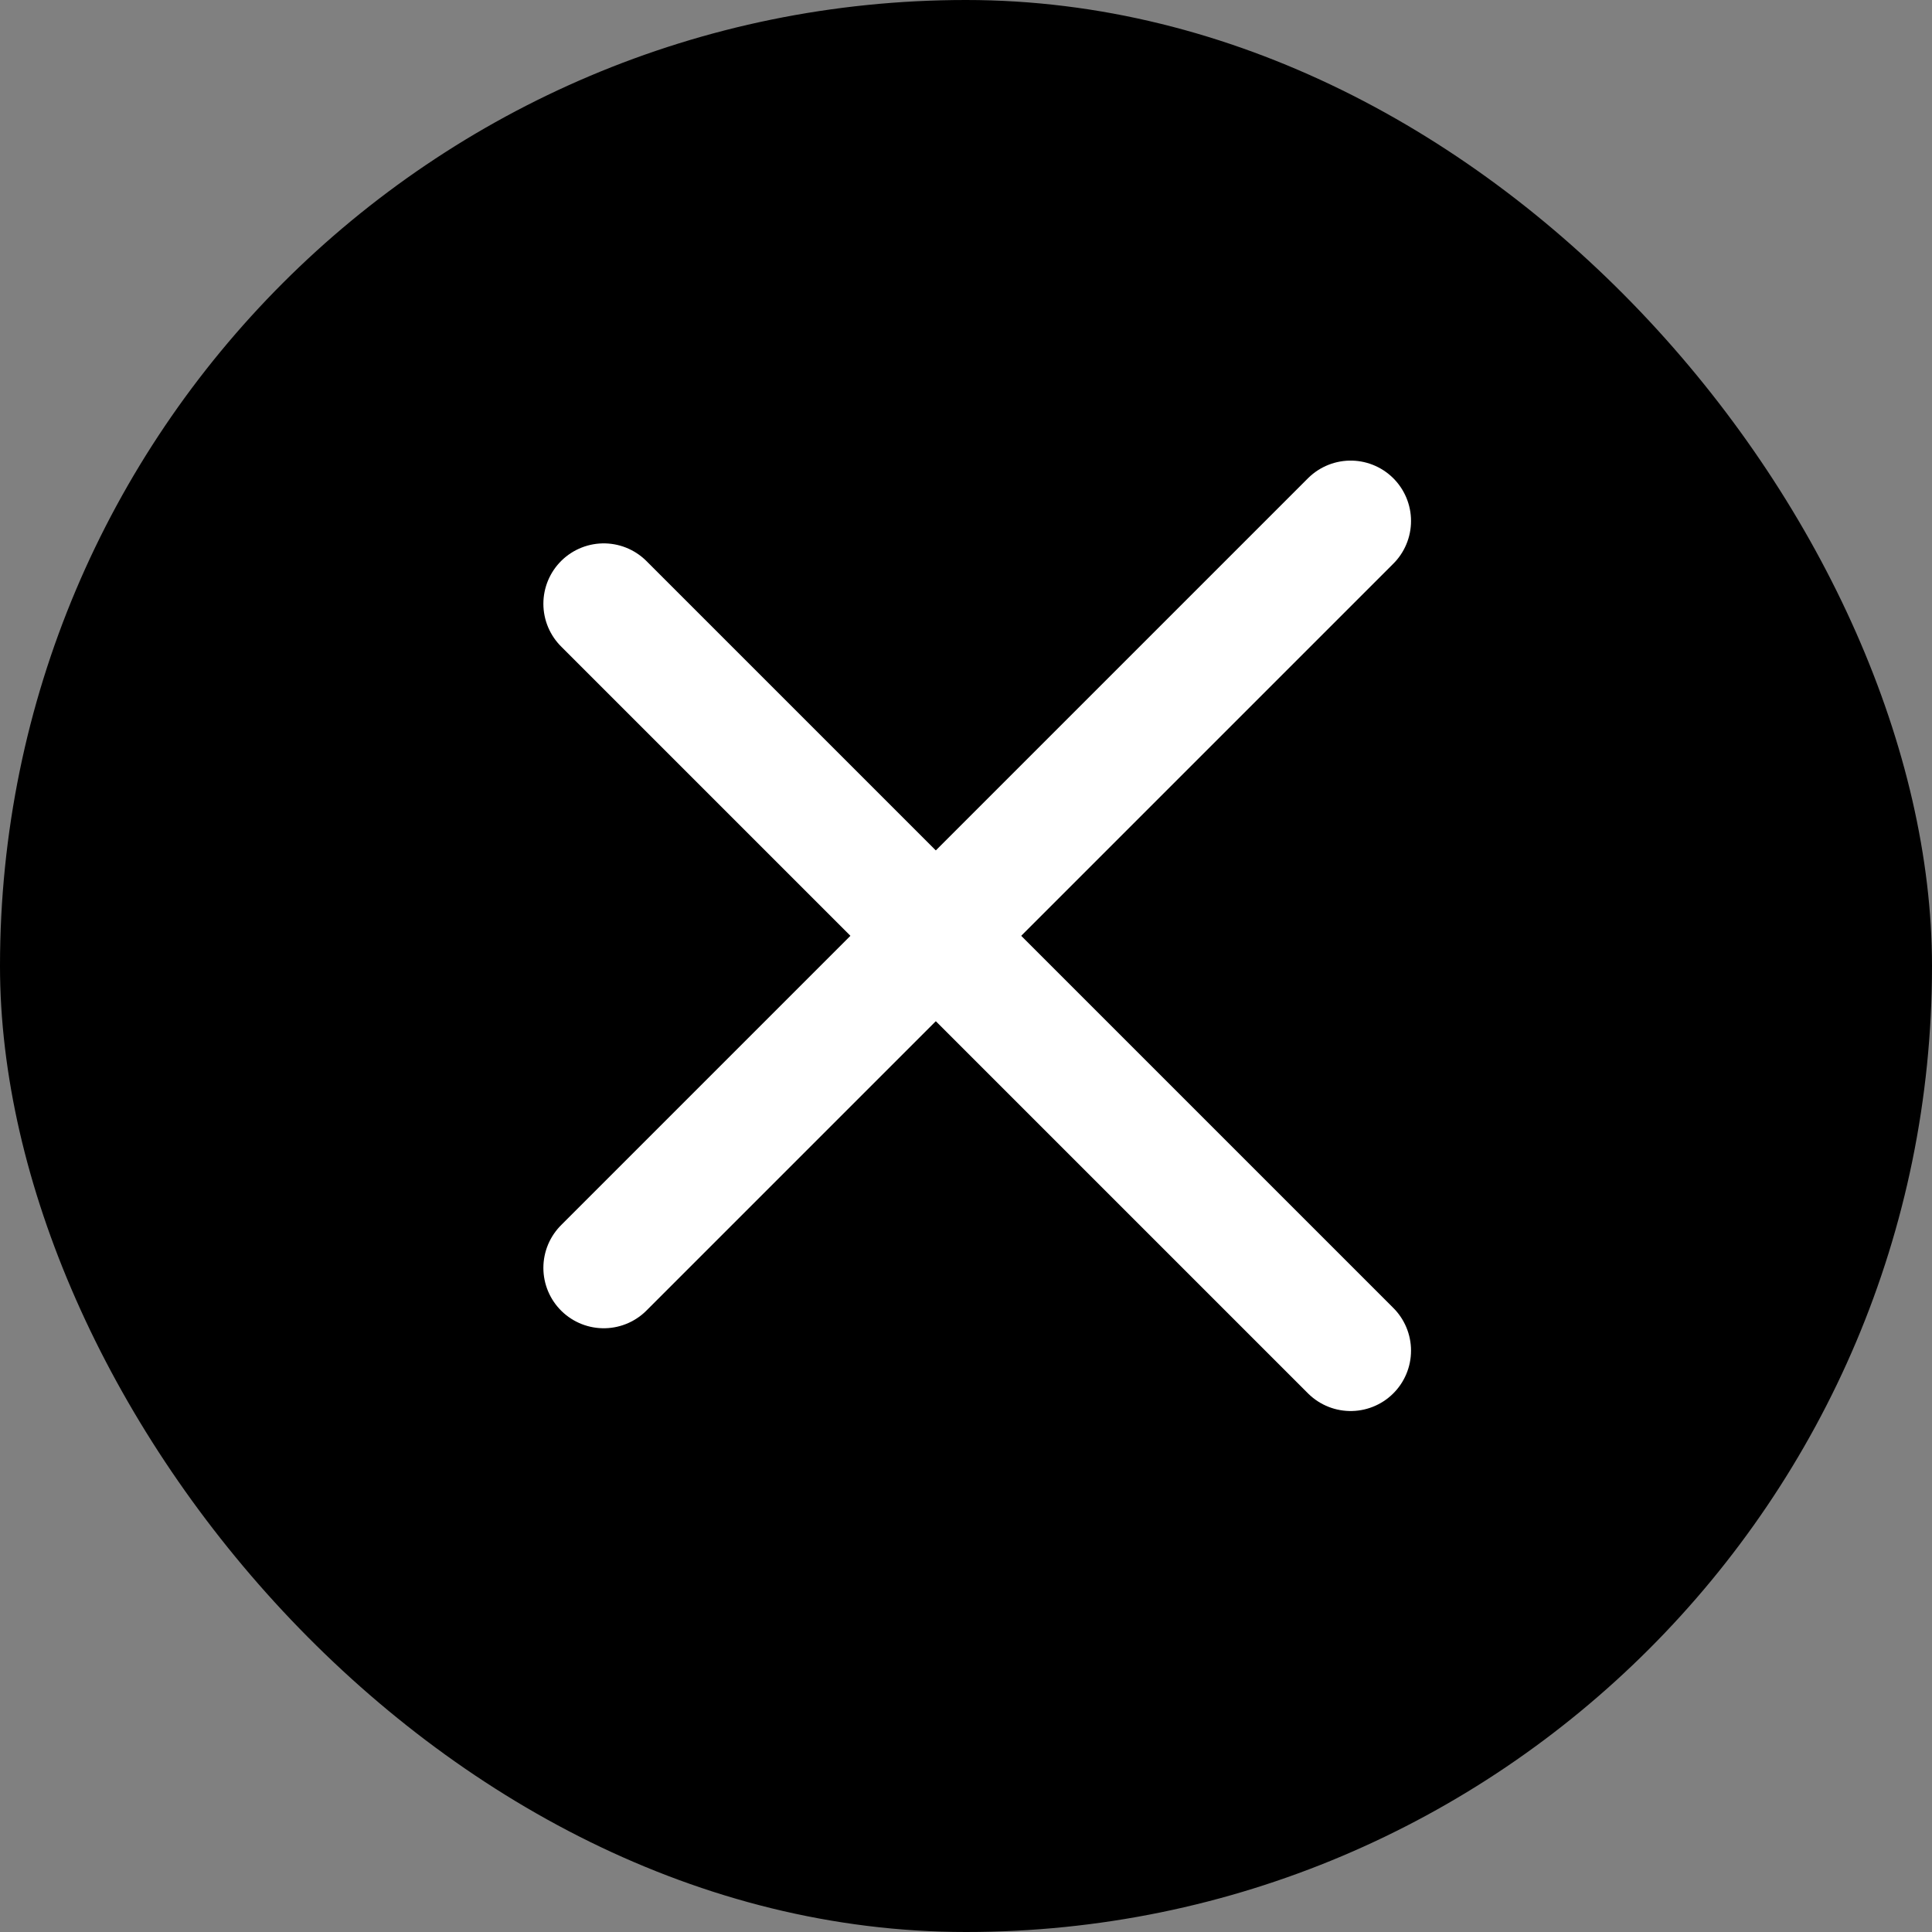
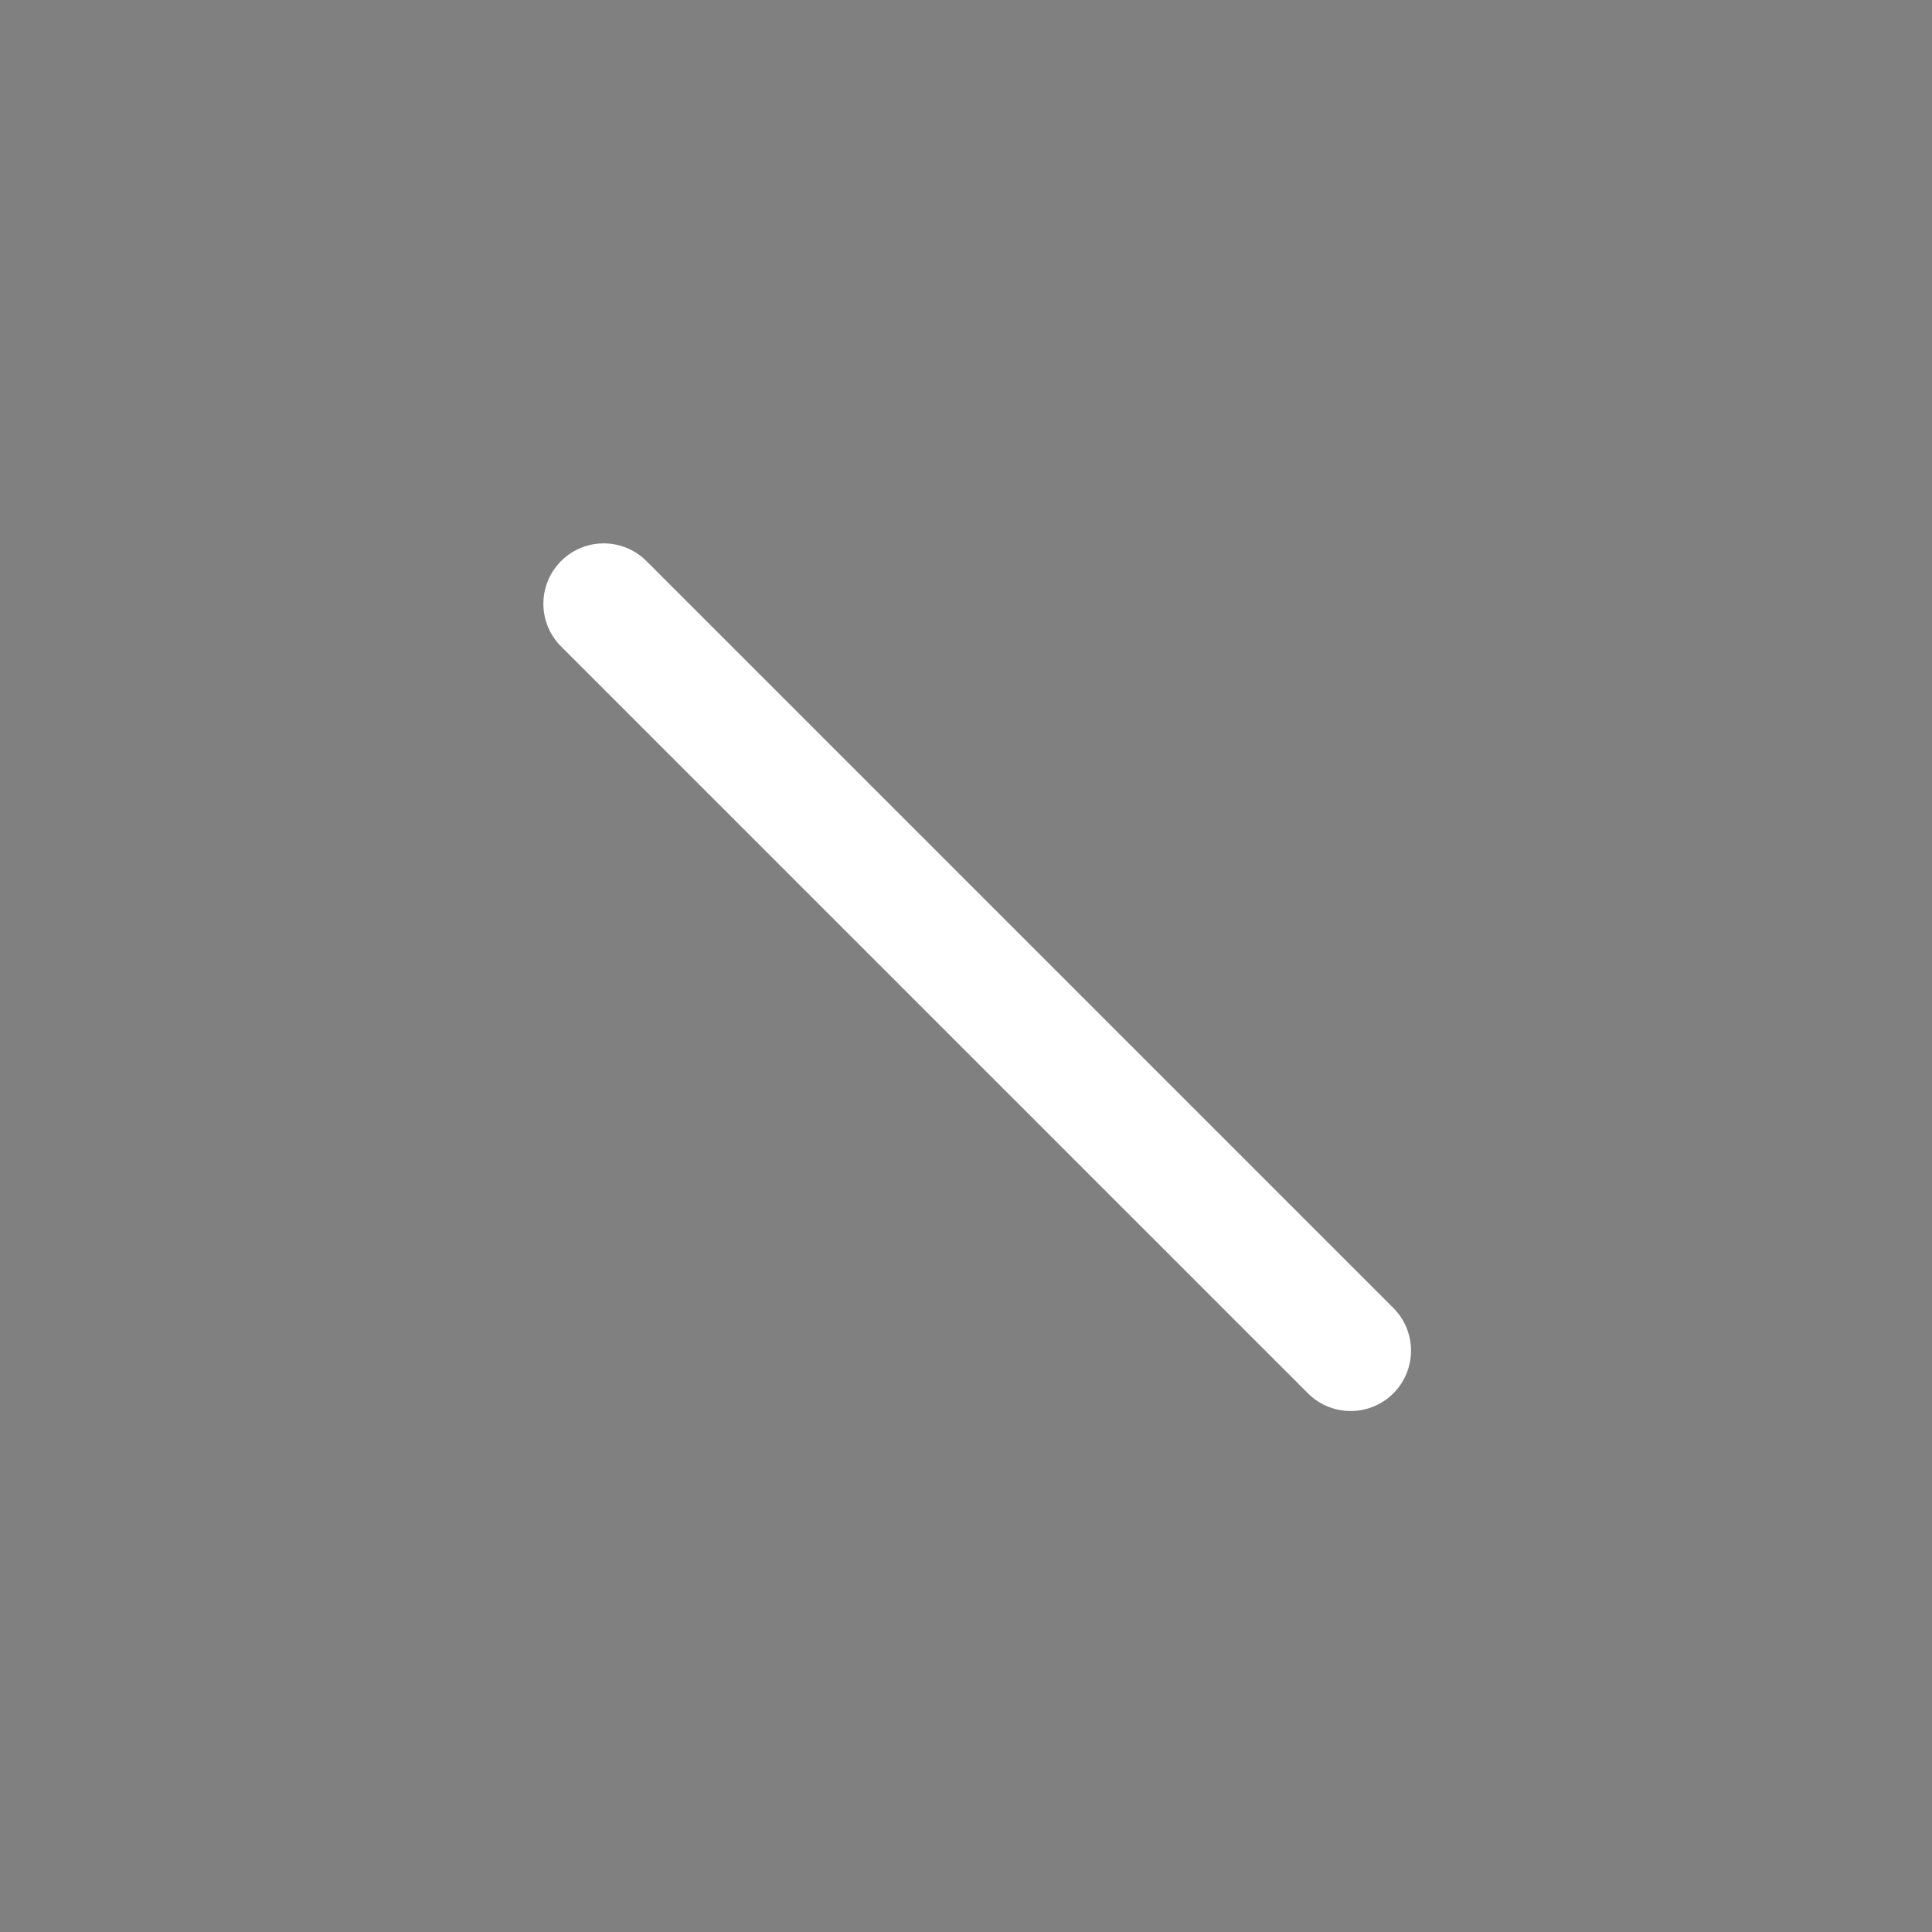
<svg xmlns="http://www.w3.org/2000/svg" width="32" height="32" viewBox="0 0 32 32" fill="none">
  <rect x="0" y="0" width="32" height="32" fill="#808080" stroke="none" />
-   <rect width="32" height="32" rx="16" fill="black" />
-   <path d="M10 21L22.371 8.629" stroke="white" stroke-width="2" stroke-linecap="round" />
  <path d="M10 10L22.371 22.371" stroke="white" stroke-width="2" stroke-linecap="round" />
</svg>